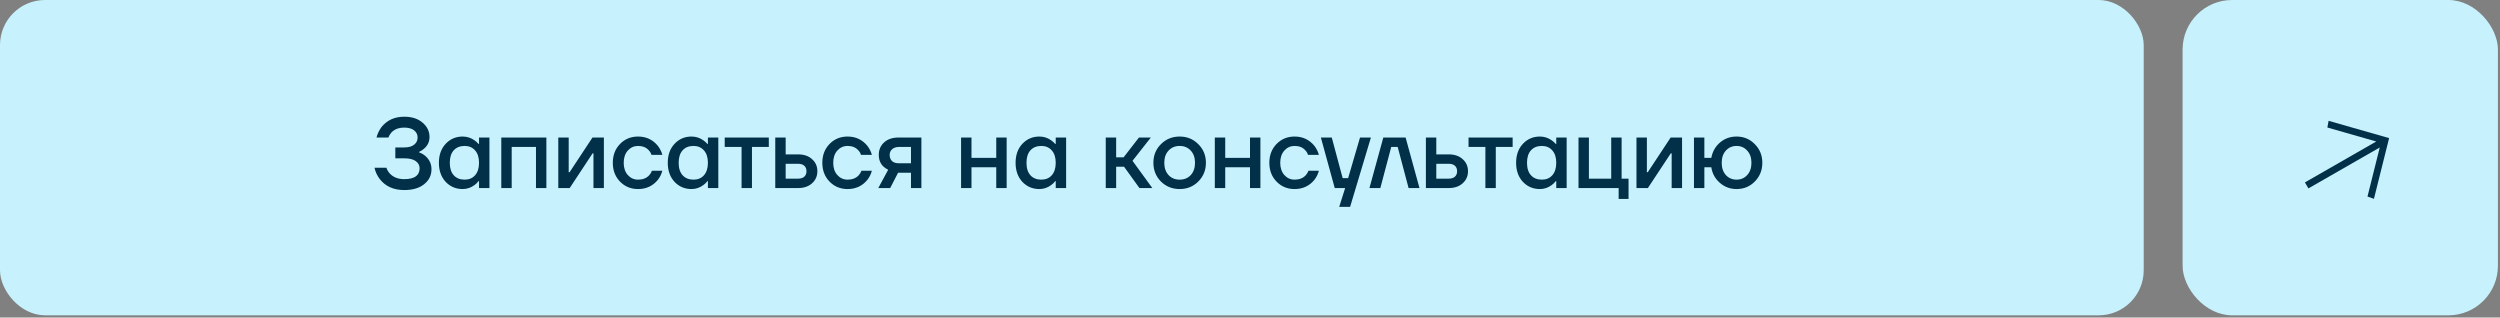
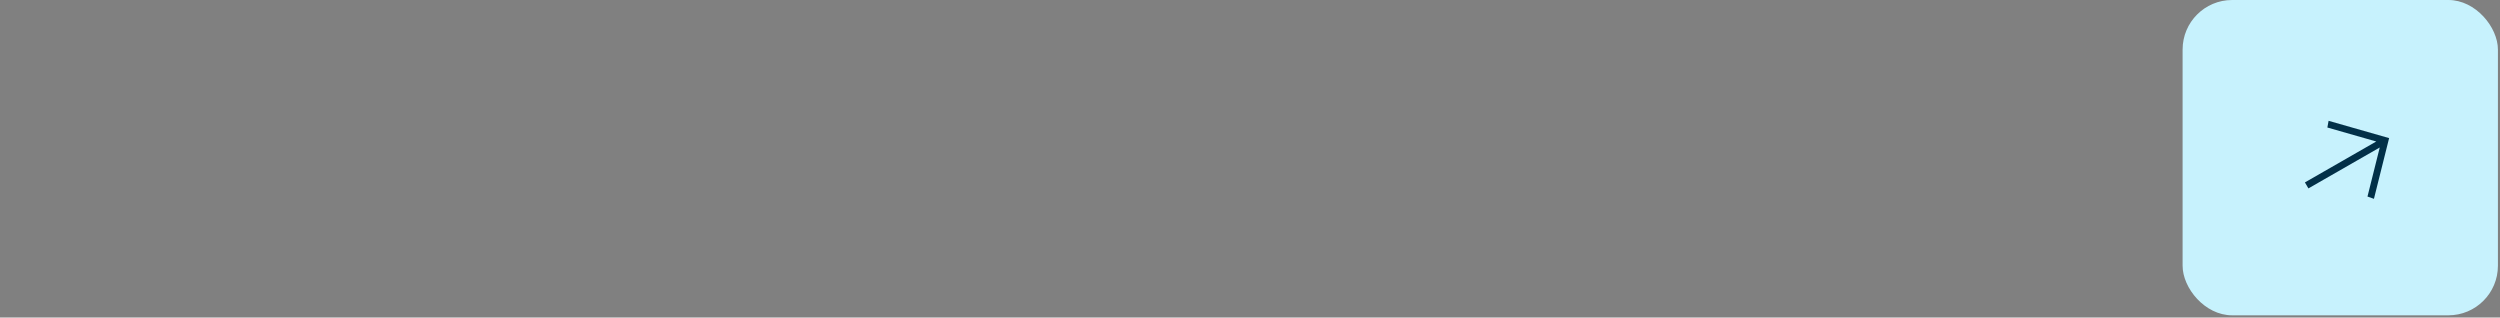
<svg xmlns="http://www.w3.org/2000/svg" width="370" height="47" viewBox="0 0 370 47" fill="none">
  <rect x="0" y="0" width="370" height="47" fill="#808080" stroke="none" />
-   <rect width="317.269" height="46.667" rx="6.667" fill="#C7F2FD" />
-   <path d="M55.428 24.827H57.188C57.286 25.13 57.452 25.413 57.687 25.677C58.205 26.235 58.919 26.513 59.828 26.513C61.344 26.513 62.101 25.976 62.101 24.9C62.101 24.47 61.911 24.118 61.529 23.844C61.158 23.57 60.591 23.433 59.828 23.433H58.508V21.82H59.828C60.473 21.82 60.962 21.683 61.295 21.409C61.637 21.136 61.808 20.784 61.808 20.353C61.808 19.923 61.637 19.571 61.295 19.297C60.962 19.024 60.473 18.887 59.828 18.887C59.007 18.887 58.371 19.131 57.921 19.62C57.716 19.855 57.574 20.099 57.496 20.353H55.721C55.868 19.796 56.112 19.283 56.455 18.813C57.276 17.787 58.401 17.273 59.828 17.273C60.962 17.273 61.867 17.567 62.541 18.153C63.226 18.73 63.568 19.439 63.568 20.28C63.568 20.955 63.309 21.522 62.791 21.981C62.595 22.167 62.341 22.333 62.028 22.48V22.553C62.361 22.671 62.664 22.842 62.937 23.067C63.553 23.604 63.861 24.264 63.861 25.047C63.861 25.946 63.5 26.684 62.776 27.261C62.062 27.838 61.08 28.127 59.828 28.127C58.244 28.127 57.032 27.579 56.191 26.484C55.809 25.976 55.555 25.423 55.428 24.827ZM65.954 26.909C65.289 26.186 64.956 25.247 64.956 24.093C64.956 22.94 65.289 22.006 65.954 21.292C66.628 20.568 67.469 20.207 68.476 20.207C69.112 20.207 69.694 20.392 70.222 20.764C70.447 20.92 70.647 21.101 70.823 21.307H70.896V20.353H72.436V27.833H70.896V26.807H70.823C70.676 27.012 70.476 27.208 70.222 27.393C69.694 27.784 69.112 27.98 68.476 27.98C67.469 27.98 66.628 27.623 65.954 26.909ZM67.156 22.245C66.765 22.676 66.57 23.292 66.57 24.093C66.57 24.895 66.765 25.511 67.156 25.941C67.547 26.372 68.085 26.587 68.77 26.587C69.415 26.587 69.928 26.372 70.31 25.941C70.701 25.501 70.896 24.885 70.896 24.093C70.896 23.301 70.701 22.69 70.31 22.26C69.928 21.82 69.415 21.6 68.77 21.6C68.085 21.6 67.547 21.815 67.156 22.245ZM74.191 27.833V20.353H80.864V27.833H79.324V21.747H75.731V27.833H74.191ZM82.627 27.833V20.353H84.167V25.34L84.152 25.487H84.299L87.687 20.353H89.373V27.833H87.833V22.847L87.848 22.7H87.701L84.313 27.833H82.627ZM91.765 26.88C91.051 26.147 90.695 25.218 90.695 24.093C90.695 22.969 91.051 22.04 91.765 21.307C92.479 20.573 93.369 20.207 94.435 20.207C95.627 20.207 96.6 20.661 97.353 21.571C97.676 21.991 97.901 22.441 98.028 22.92H96.415C96.346 22.676 96.219 22.456 96.033 22.26C95.652 21.82 95.119 21.6 94.435 21.6C93.828 21.6 93.32 21.83 92.909 22.289C92.508 22.749 92.308 23.35 92.308 24.093C92.308 24.836 92.508 25.438 92.909 25.897C93.32 26.357 93.828 26.587 94.435 26.587C95.139 26.587 95.691 26.367 96.092 25.927C96.268 25.731 96.4 25.511 96.488 25.267H98.028C97.901 25.765 97.676 26.22 97.353 26.631C96.61 27.53 95.637 27.98 94.435 27.98C93.369 27.98 92.479 27.613 91.765 26.88ZM99.827 26.909C99.162 26.186 98.83 25.247 98.83 24.093C98.83 22.94 99.162 22.006 99.827 21.292C100.502 20.568 101.343 20.207 102.35 20.207C102.986 20.207 103.567 20.392 104.095 20.764C104.32 20.92 104.521 21.101 104.697 21.307H104.77V20.353H106.31V27.833H104.77V26.807H104.697C104.55 27.012 104.35 27.208 104.095 27.393C103.567 27.784 102.986 27.98 102.35 27.98C101.343 27.98 100.502 27.623 99.827 26.909ZM101.03 22.245C100.639 22.676 100.443 23.292 100.443 24.093C100.443 24.895 100.639 25.511 101.03 25.941C101.421 26.372 101.959 26.587 102.643 26.587C103.289 26.587 103.802 26.372 104.183 25.941C104.574 25.501 104.77 24.885 104.77 24.093C104.77 23.301 104.574 22.69 104.183 22.26C103.802 21.82 103.289 21.6 102.643 21.6C101.959 21.6 101.421 21.815 101.03 22.245ZM107.258 21.747V20.353H113.784V21.747H111.291V27.833H109.751V21.747H107.258ZM114.739 27.833V20.353H116.279V22.847H118.112C118.973 22.847 119.662 23.081 120.18 23.551C120.708 24.02 120.972 24.616 120.972 25.34C120.972 26.064 120.708 26.66 120.18 27.129C119.662 27.599 118.973 27.833 118.112 27.833H114.739ZM116.279 26.44H118.112C118.513 26.44 118.821 26.342 119.036 26.147C119.251 25.951 119.359 25.682 119.359 25.34C119.359 24.998 119.251 24.729 119.036 24.533C118.821 24.338 118.513 24.24 118.112 24.24H116.279V26.44ZM122.774 26.88C122.061 26.147 121.704 25.218 121.704 24.093C121.704 22.969 122.061 22.04 122.774 21.307C123.488 20.573 124.378 20.207 125.444 20.207C126.637 20.207 127.609 20.661 128.362 21.571C128.685 21.991 128.91 22.441 129.037 22.92H127.424C127.355 22.676 127.228 22.456 127.042 22.26C126.661 21.82 126.128 21.6 125.444 21.6C124.837 21.6 124.329 21.83 123.918 22.289C123.517 22.749 123.317 23.35 123.317 24.093C123.317 24.836 123.517 25.438 123.918 25.897C124.329 26.357 124.837 26.587 125.444 26.587C126.148 26.587 126.7 26.367 127.101 25.927C127.277 25.731 127.409 25.511 127.497 25.267H129.037C128.91 25.765 128.685 26.22 128.362 26.631C127.619 27.53 126.646 27.98 125.444 27.98C124.378 27.98 123.488 27.613 122.774 26.88ZM129.986 27.833L131.452 25.12C131.198 25.003 130.964 24.846 130.748 24.651C130.289 24.211 130.059 23.634 130.059 22.92C130.059 22.167 130.323 21.551 130.851 21.072C131.379 20.593 132.093 20.353 132.992 20.353H136.366V27.833H134.826V25.56H132.919L131.746 27.833H129.986ZM131.672 22.92C131.672 23.311 131.79 23.619 132.024 23.844C132.259 24.059 132.606 24.167 133.066 24.167H134.826V21.747H133.066C132.636 21.747 132.293 21.859 132.039 22.084C131.795 22.299 131.672 22.578 131.672 22.92ZM142.239 27.833V20.353H143.779V23.36H147.445V20.353H148.985V27.833H147.445V24.753H143.779V27.833H142.239ZM151.304 26.909C150.639 26.186 150.307 25.247 150.307 24.093C150.307 22.94 150.639 22.006 151.304 21.292C151.979 20.568 152.819 20.207 153.827 20.207C154.462 20.207 155.044 20.392 155.572 20.764C155.797 20.92 155.997 21.101 156.173 21.307H156.247V20.353H157.787V27.833H156.247V26.807H156.173C156.027 27.012 155.826 27.208 155.572 27.393C155.044 27.784 154.462 27.98 153.827 27.98C152.819 27.98 151.979 27.623 151.304 26.909ZM152.507 22.245C152.115 22.676 151.92 23.292 151.92 24.093C151.92 24.895 152.115 25.511 152.507 25.941C152.898 26.372 153.435 26.587 154.12 26.587C154.765 26.587 155.279 26.372 155.66 25.941C156.051 25.501 156.247 24.885 156.247 24.093C156.247 23.301 156.051 22.69 155.66 22.26C155.279 21.82 154.765 21.6 154.12 21.6C153.435 21.6 152.898 21.815 152.507 22.245ZM163.651 27.833V20.353H165.191V23.287H166.291L168.565 20.353H170.325L167.611 23.8L170.545 27.833H168.638L166.365 24.68H165.191V27.833H163.651ZM171.817 26.865C171.074 26.112 170.702 25.188 170.702 24.093C170.702 22.998 171.074 22.079 171.817 21.336C172.57 20.583 173.494 20.207 174.589 20.207C175.684 20.207 176.603 20.583 177.346 21.336C178.099 22.079 178.476 22.998 178.476 24.093C178.476 25.188 178.099 26.112 177.346 26.865C176.603 27.608 175.684 27.98 174.589 27.98C173.494 27.98 172.57 27.608 171.817 26.865ZM172.946 22.289C172.526 22.739 172.316 23.34 172.316 24.093C172.316 24.846 172.526 25.452 172.946 25.912C173.367 26.362 173.914 26.587 174.589 26.587C175.264 26.587 175.811 26.362 176.232 25.912C176.652 25.452 176.862 24.846 176.862 24.093C176.862 23.34 176.652 22.739 176.232 22.289C175.811 21.83 175.264 21.6 174.589 21.6C173.914 21.6 173.367 21.83 172.946 22.289ZM179.793 27.833V20.353H181.333V23.36H185V20.353H186.54V27.833H185V24.753H181.333V27.833H179.793ZM188.932 26.88C188.218 26.147 187.861 25.218 187.861 24.093C187.861 22.969 188.218 22.04 188.932 21.307C189.646 20.573 190.535 20.207 191.601 20.207C192.794 20.207 193.767 20.661 194.52 21.571C194.843 21.991 195.067 22.441 195.195 22.92H193.581C193.513 22.676 193.386 22.456 193.2 22.26C192.819 21.82 192.286 21.6 191.601 21.6C190.995 21.6 190.487 21.83 190.076 22.289C189.675 22.749 189.475 23.35 189.475 24.093C189.475 24.836 189.675 25.438 190.076 25.897C190.487 26.357 190.995 26.587 191.601 26.587C192.305 26.587 192.858 26.367 193.259 25.927C193.435 25.731 193.567 25.511 193.655 25.267H195.195C195.067 25.765 194.843 26.22 194.52 26.631C193.777 27.53 192.804 27.98 191.601 27.98C190.535 27.98 189.646 27.613 188.932 26.88ZM195.488 20.353H197.102L198.715 26.367H199.522L201.282 20.353H202.895L199.815 30.62H198.202L199.082 27.833H197.542L195.488 20.353ZM202.677 27.833L204.73 20.353H208.03L210.084 27.833H208.47L206.857 21.747H205.904L204.29 27.833H202.677ZM211.032 27.833V20.353H212.572V22.847H214.405C215.265 22.847 215.955 23.081 216.473 23.551C217.001 24.02 217.265 24.616 217.265 25.34C217.265 26.064 217.001 26.66 216.473 27.129C215.955 27.599 215.265 27.833 214.405 27.833H211.032ZM212.572 26.44H214.405C214.806 26.44 215.114 26.342 215.329 26.147C215.544 25.951 215.652 25.682 215.652 25.34C215.652 24.998 215.544 24.729 215.329 24.533C215.114 24.338 214.806 24.24 214.405 24.24H212.572V26.44ZM217.344 21.747V20.353H223.87V21.747H221.377V27.833H219.837V21.747H217.344ZM225.382 26.909C224.717 26.186 224.385 25.247 224.385 24.093C224.385 22.94 224.717 22.006 225.382 21.292C226.057 20.568 226.898 20.207 227.905 20.207C228.54 20.207 229.122 20.392 229.65 20.764C229.875 20.92 230.075 21.101 230.251 21.307H230.325V20.353H231.865V27.833H230.325V26.807H230.251C230.105 27.012 229.904 27.208 229.65 27.393C229.122 27.784 228.54 27.98 227.905 27.98C226.898 27.98 226.057 27.623 225.382 26.909ZM226.585 22.245C226.194 22.676 225.998 23.292 225.998 24.093C225.998 24.895 226.194 25.511 226.585 25.941C226.976 26.372 227.514 26.587 228.198 26.587C228.843 26.587 229.357 26.372 229.738 25.941C230.129 25.501 230.325 24.885 230.325 24.093C230.325 23.301 230.129 22.69 229.738 22.26C229.357 21.82 228.843 21.6 228.198 21.6C227.514 21.6 226.976 21.815 226.585 22.245ZM233.619 27.833V20.353H235.159V26.44H238.459V20.353H239.999V26.44H241.026V29.447H239.559V27.833H233.619ZM242.198 27.833V20.353H243.738V25.34L243.724 25.487H243.87L247.258 20.353H248.945V27.833H247.405V22.847L247.42 22.7H247.273L243.885 27.833H242.198ZM250.706 27.833V20.353H252.246V23.36H253.273C253.449 22.431 253.879 21.673 254.564 21.087C255.258 20.5 256.074 20.207 257.013 20.207C258.079 20.207 258.978 20.583 259.712 21.336C260.455 22.079 260.826 22.998 260.826 24.093C260.826 25.188 260.455 26.112 259.712 26.865C258.978 27.608 258.079 27.98 257.013 27.98C256.064 27.98 255.238 27.672 254.534 27.056C253.83 26.44 253.41 25.672 253.273 24.753H252.246V27.833H250.706ZM255.429 22.289C255.018 22.739 254.813 23.34 254.813 24.093C254.813 24.846 255.018 25.452 255.429 25.912C255.849 26.362 256.377 26.587 257.013 26.587C257.648 26.587 258.172 26.362 258.582 25.912C259.003 25.452 259.213 24.846 259.213 24.093C259.213 23.34 259.003 22.739 258.582 22.289C258.172 21.83 257.648 21.6 257.013 21.6C256.377 21.6 255.849 21.83 255.429 22.289Z" fill="#023048" />
  <rect x="323.025" width="46.667" height="46.667" rx="7.333" fill="#C7F2FD" />
  <path d="M341.127 26.996L351.685 20.94L344.45 18.872L344.632 17.88L353.59 20.44L351.343 29.427L350.387 29.087L352.202 21.828L341.644 27.884L341.127 26.996Z" fill="#023048" />
</svg>